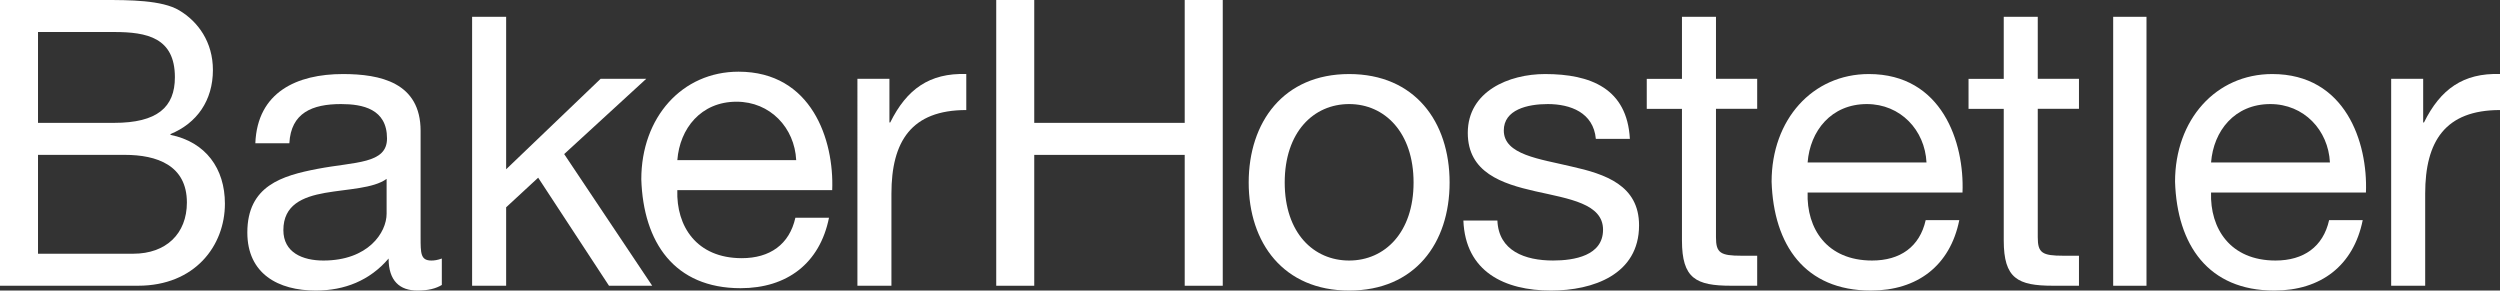
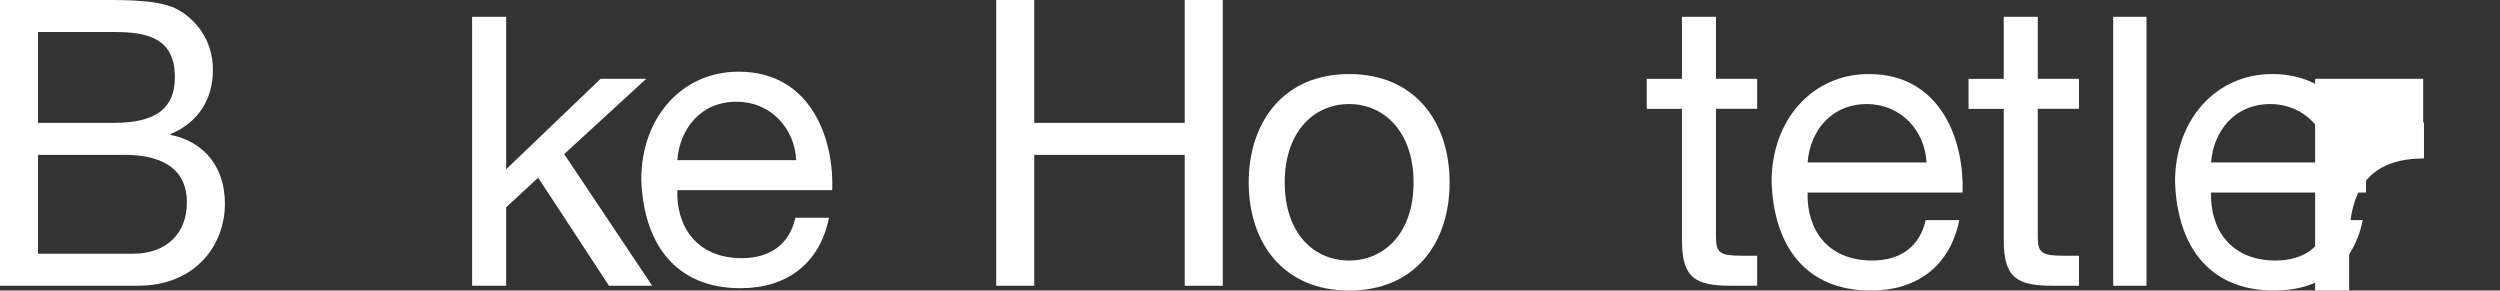
<svg xmlns="http://www.w3.org/2000/svg" id="white_logos" data-name="white logos" viewBox="0 0 1420.75 165.12">
  <rect x="0" y="0" width="1420.75" height="165.12" fill="#333333" stroke="none" />
  <defs>
    <style>
      .cls-1 {
        fill: #fff;
      }
    </style>
  </defs>
  <path class="cls-1" d="m0,0h58.91C73.23,0,92.12,0,101.89,5.91c10.68,6.37,19.11,17.96,19.11,33.88,0,17.29-9.1,30.25-24.11,36.39v.46c20.01,4.09,30.93,19.1,30.93,39.12,0,23.88-17.06,46.62-49.35,46.62H0V0Zm21.6,69.82h43.22c24.56,0,34.57-8.87,34.57-25.93,0-22.52-15.92-25.7-34.57-25.7H21.6v51.63Zm0,74.37h54.13c18.65,0,30.48-11.38,30.48-29.11,0-21.15-17.06-27.07-35.25-27.07H21.6v56.18Z" />
-   <path class="cls-1" d="m251.1,161.94c-3.41,2.04-7.73,3.18-13.88,3.18-10.01,0-16.38-5.46-16.38-18.2-10.68,12.51-25.02,18.2-41.39,18.2-21.38,0-38.89-9.56-38.89-32.98,0-26.61,19.78-32.3,39.8-36.16,21.38-4.1,39.58-2.73,39.58-17.28,0-16.83-13.88-19.56-26.16-19.56-16.37,0-28.43,5-29.34,22.28h-19.33c1.13-29.11,23.65-39.34,49.8-39.34,21.15,0,44.12,4.77,44.12,32.29v60.5c0,9.1,0,13.19,6.14,13.19,1.59,0,3.42-.23,5.92-1.14v15.02Zm-31.39-60.28c-7.51,5.46-22.06,5.69-35.02,7.96-12.74,2.28-23.65,6.83-23.65,21.16,0,12.73,10.92,17.28,22.74,17.28,25.48,0,35.93-15.92,35.93-26.61v-19.79Z" />
  <polygon class="cls-1" points="268.3 9.55 287.64 9.55 287.64 96.2 341.31 44.8 367.24 44.8 320.62 87.56 370.65 162.39 346.09 162.39 305.84 100.98 287.64 117.81 287.64 162.39 268.3 162.39 268.3 9.55" />
  <path class="cls-1" d="m471.12,123.75c-5.23,25.93-23.88,40.03-50.26,40.03-37.53,0-55.26-25.93-56.41-61.87,0-35.25,23.2-61.17,55.27-61.17,41.62,0,54.36,38.89,53.22,67.32h-88.02c-.68,20.47,10.92,38.66,36.62,38.66,15.91,0,27.06-7.73,30.47-22.97h19.1Zm-18.64-32.75c-.91-18.42-14.79-33.2-33.89-33.2-20.24,0-32.29,15.24-33.66,33.2h67.55Z" />
-   <path class="cls-1" d="m487.27,44.8h18.19v24.79h.46c9.33-18.88,22.29-28.21,43.22-27.52v20.47c-31.16,0-42.54,17.73-42.54,47.53v52.31h-19.33V44.8Z" />
  <polygon class="cls-1" points="566.16 0 587.76 0 587.76 69.82 673.27 69.82 673.27 0 694.89 0 694.89 162.39 673.27 162.39 673.27 88.02 587.76 88.02 587.76 162.39 566.16 162.39 566.16 0" />
  <path class="cls-1" d="m766.72,42.08c37.29,0,57.09,27.06,57.09,61.64s-19.8,61.4-57.09,61.4-57.09-27.07-57.09-61.4,19.79-61.64,57.09-61.64m0,105.98c20.24,0,36.61-15.92,36.61-44.34s-16.37-44.58-36.61-44.58-36.62,15.92-36.62,44.58,16.38,44.34,36.62,44.34" />
-   <path class="cls-1" d="m850.97,125.31c.68,17.29,15.69,22.74,31.62,22.74,12.06,0,28.42-2.73,28.42-17.51s-19.1-17.51-38.43-21.83c-19.1-4.32-38.44-10.69-38.44-33.2,0-23.65,23.43-33.43,43.9-33.43,25.93,0,46.63,8.19,48.22,36.84h-19.34c-1.36-15-14.55-19.78-27.29-19.78-11.59,0-25.02,3.19-25.02,15.01,0,13.88,20.47,16.15,38.44,20.47,19.33,4.32,38.43,10.69,38.43,33.43,0,27.97-26.15,37.07-50.03,37.07-26.38,0-48.67-10.69-49.81-39.8h19.33Z" />
  <path class="cls-1" d="m975.19,44.8h23.42v17.05h-23.42v73.01c0,8.87,2.5,10.47,14.56,10.47h8.86v17.05h-14.78c-20.01,0-27.97-4.09-27.97-25.69V61.86h-20.01v-17.05h20.01V9.55h19.33v35.25Z" />
  <path class="cls-1" d="m1113.47,125.09c-5.23,25.93-23.88,40.03-50.26,40.03-37.53,0-55.27-25.92-56.41-61.86,0-35.25,23.2-61.18,55.27-61.18,41.62,0,54.36,38.89,53.22,67.32h-88.02c-.68,20.47,10.92,38.66,36.62,38.66,15.92,0,27.07-7.73,30.48-22.97h19.1Zm-18.64-32.75c-.91-18.42-14.79-33.2-33.89-33.2-20.24,0-32.29,15.24-33.67,33.2h67.56Z" />
  <path class="cls-1" d="m1158.06,44.8h23.42v17.05h-23.42v73.01c0,8.87,2.5,10.47,14.55,10.47h8.87v17.05h-14.78c-20.01,0-27.97-4.09-27.97-25.69V61.86h-20.01v-17.05h20.01V9.55h19.33v35.25Z" />
  <path class="cls-1" d="m1342.74,125.09c-5.23,25.93-23.88,40.03-50.26,40.03-37.53,0-55.27-25.92-56.4-61.86,0-35.25,23.2-61.18,55.26-61.18,41.62,0,54.36,38.89,53.22,67.32h-88.02c-.67,20.47,10.92,38.66,36.62,38.66,15.92,0,27.07-7.73,30.48-22.97h19.1Zm-18.64-32.75c-.91-18.42-14.79-33.2-33.88-33.2-20.25,0-32.3,15.24-33.67,33.2h67.56Z" />
-   <path class="cls-1" d="m1358.9,44.8h18.19v24.79h.46c9.33-18.88,22.29-28.21,43.21-27.52v20.47c-31.15,0-42.53,17.73-42.53,47.53v52.31h-19.33V44.8Z" />
+   <path class="cls-1" d="m1358.9,44.8h18.19v24.79h.46v20.47c-31.15,0-42.53,17.73-42.53,47.53v52.31h-19.33V44.8Z" />
  <rect class="cls-1" x="1200.92" y="9.55" width="18.93" height="152.84" />
</svg>